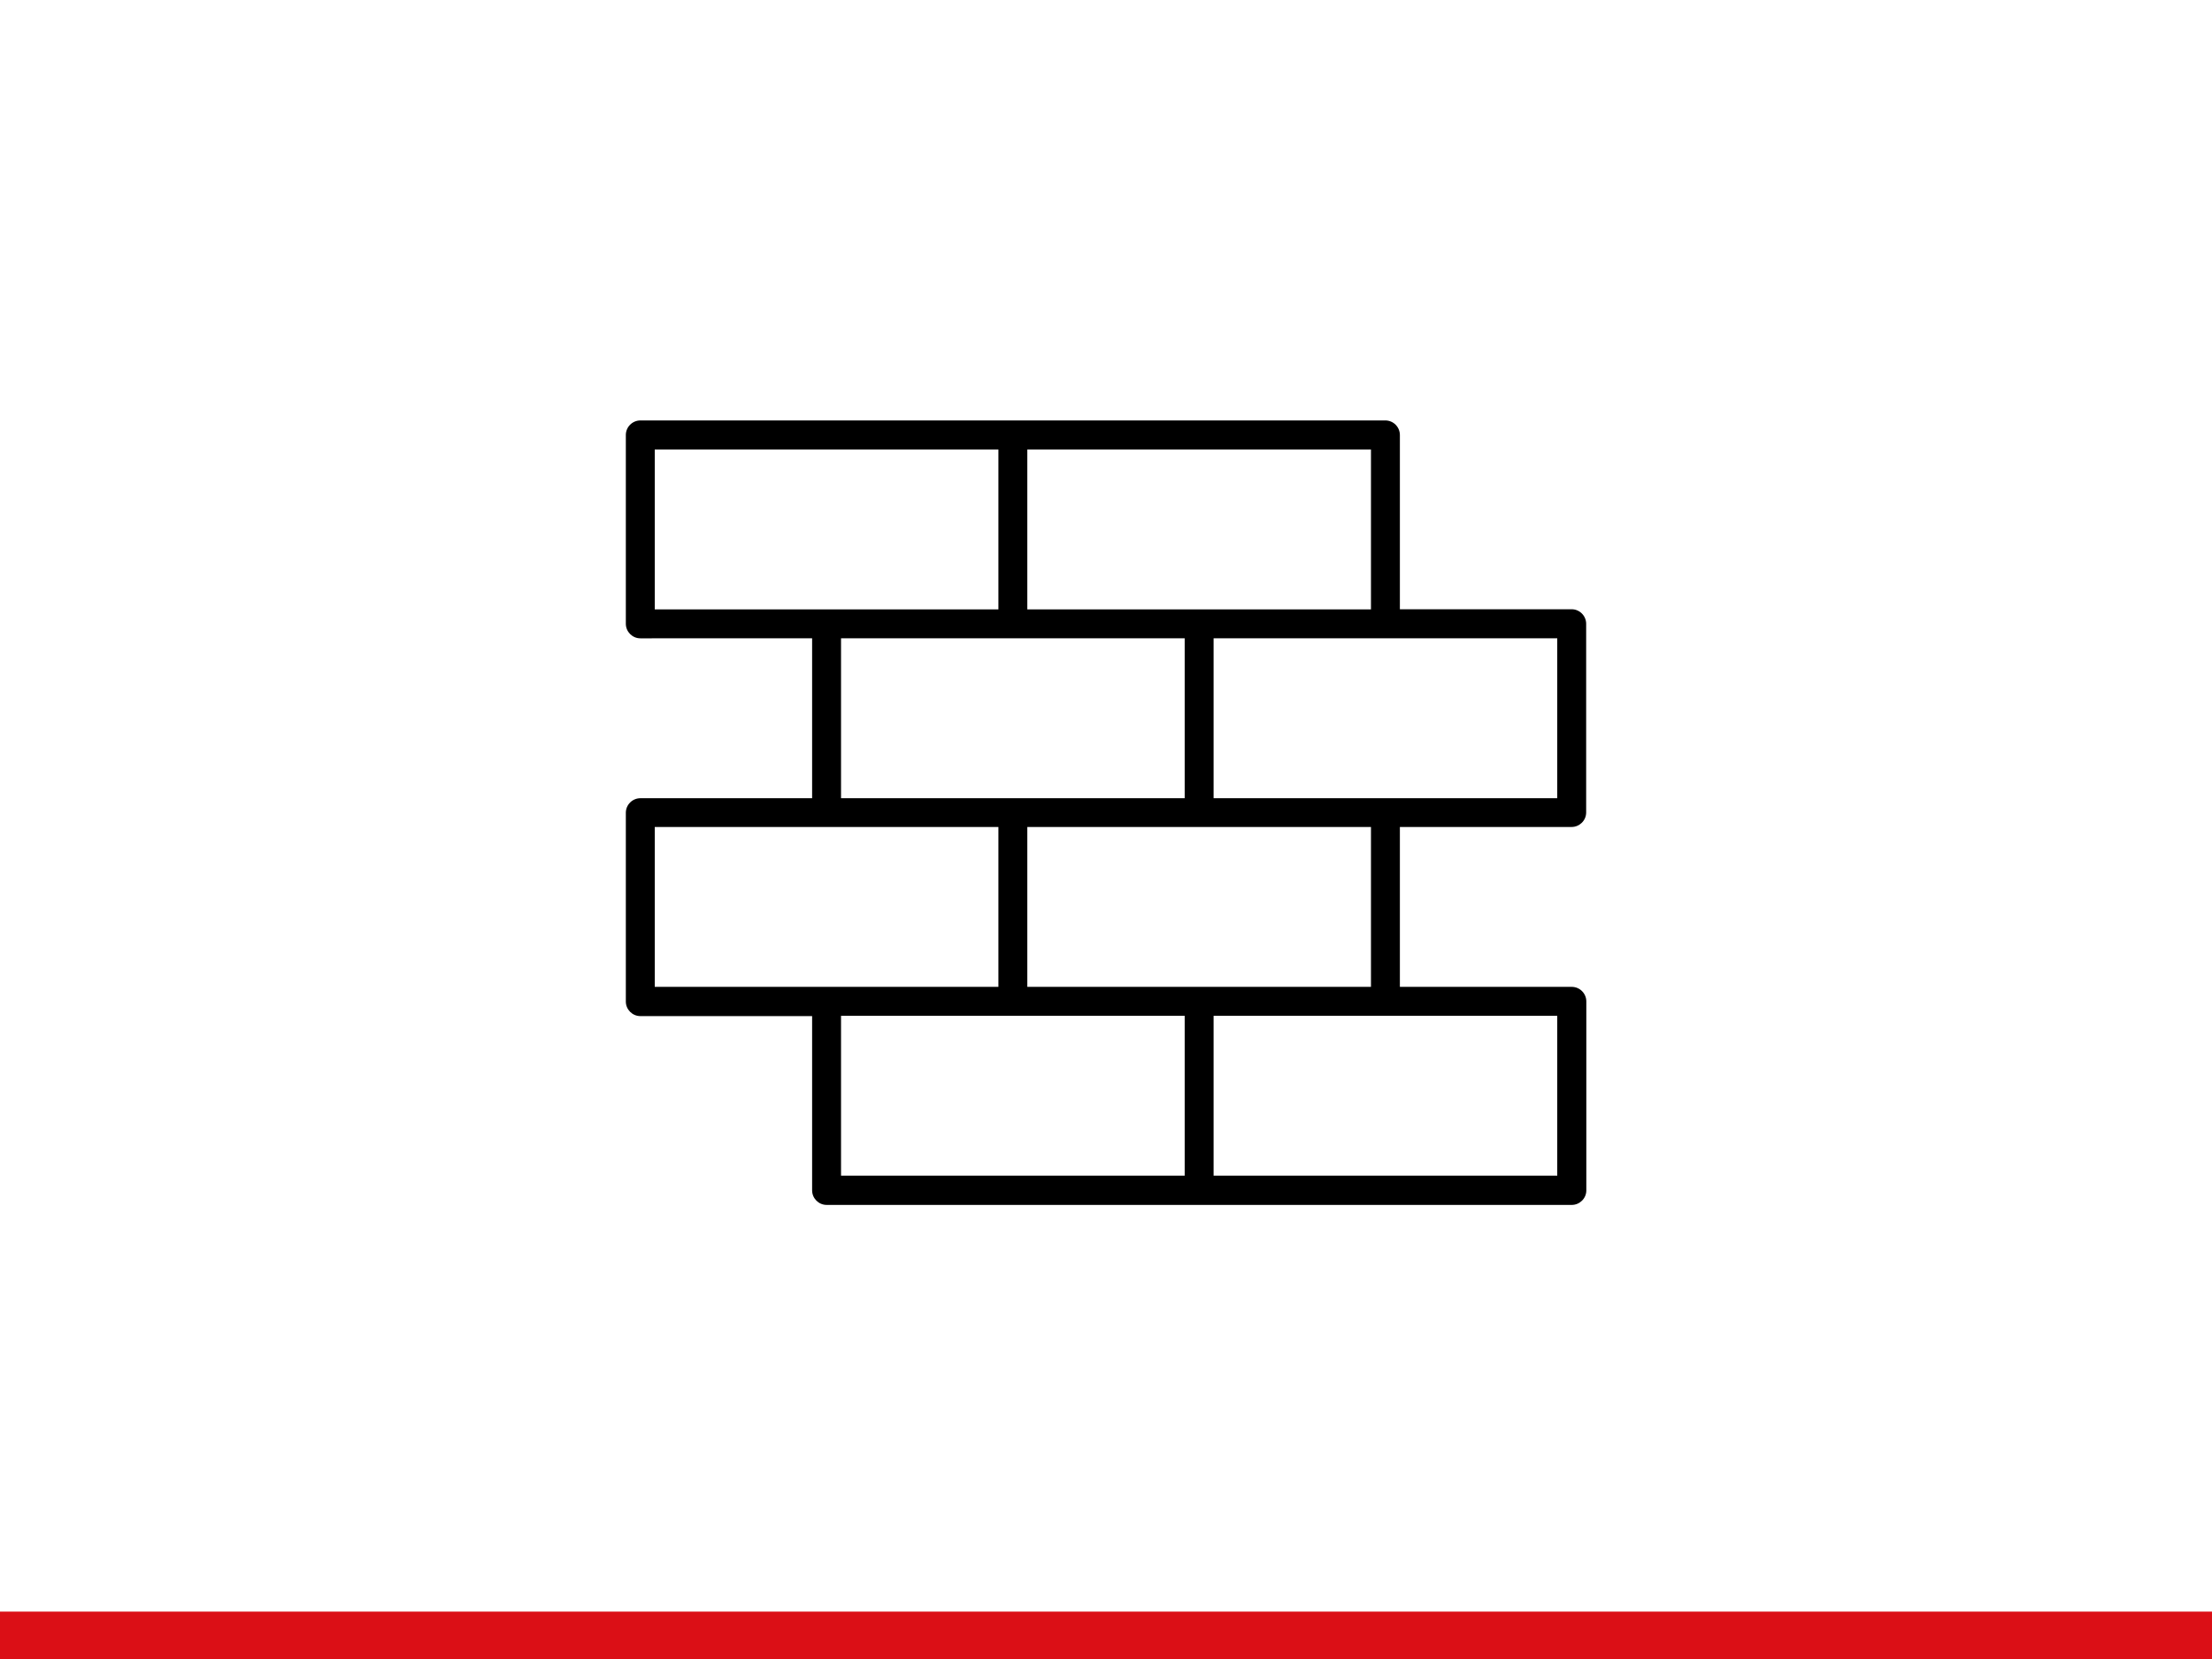
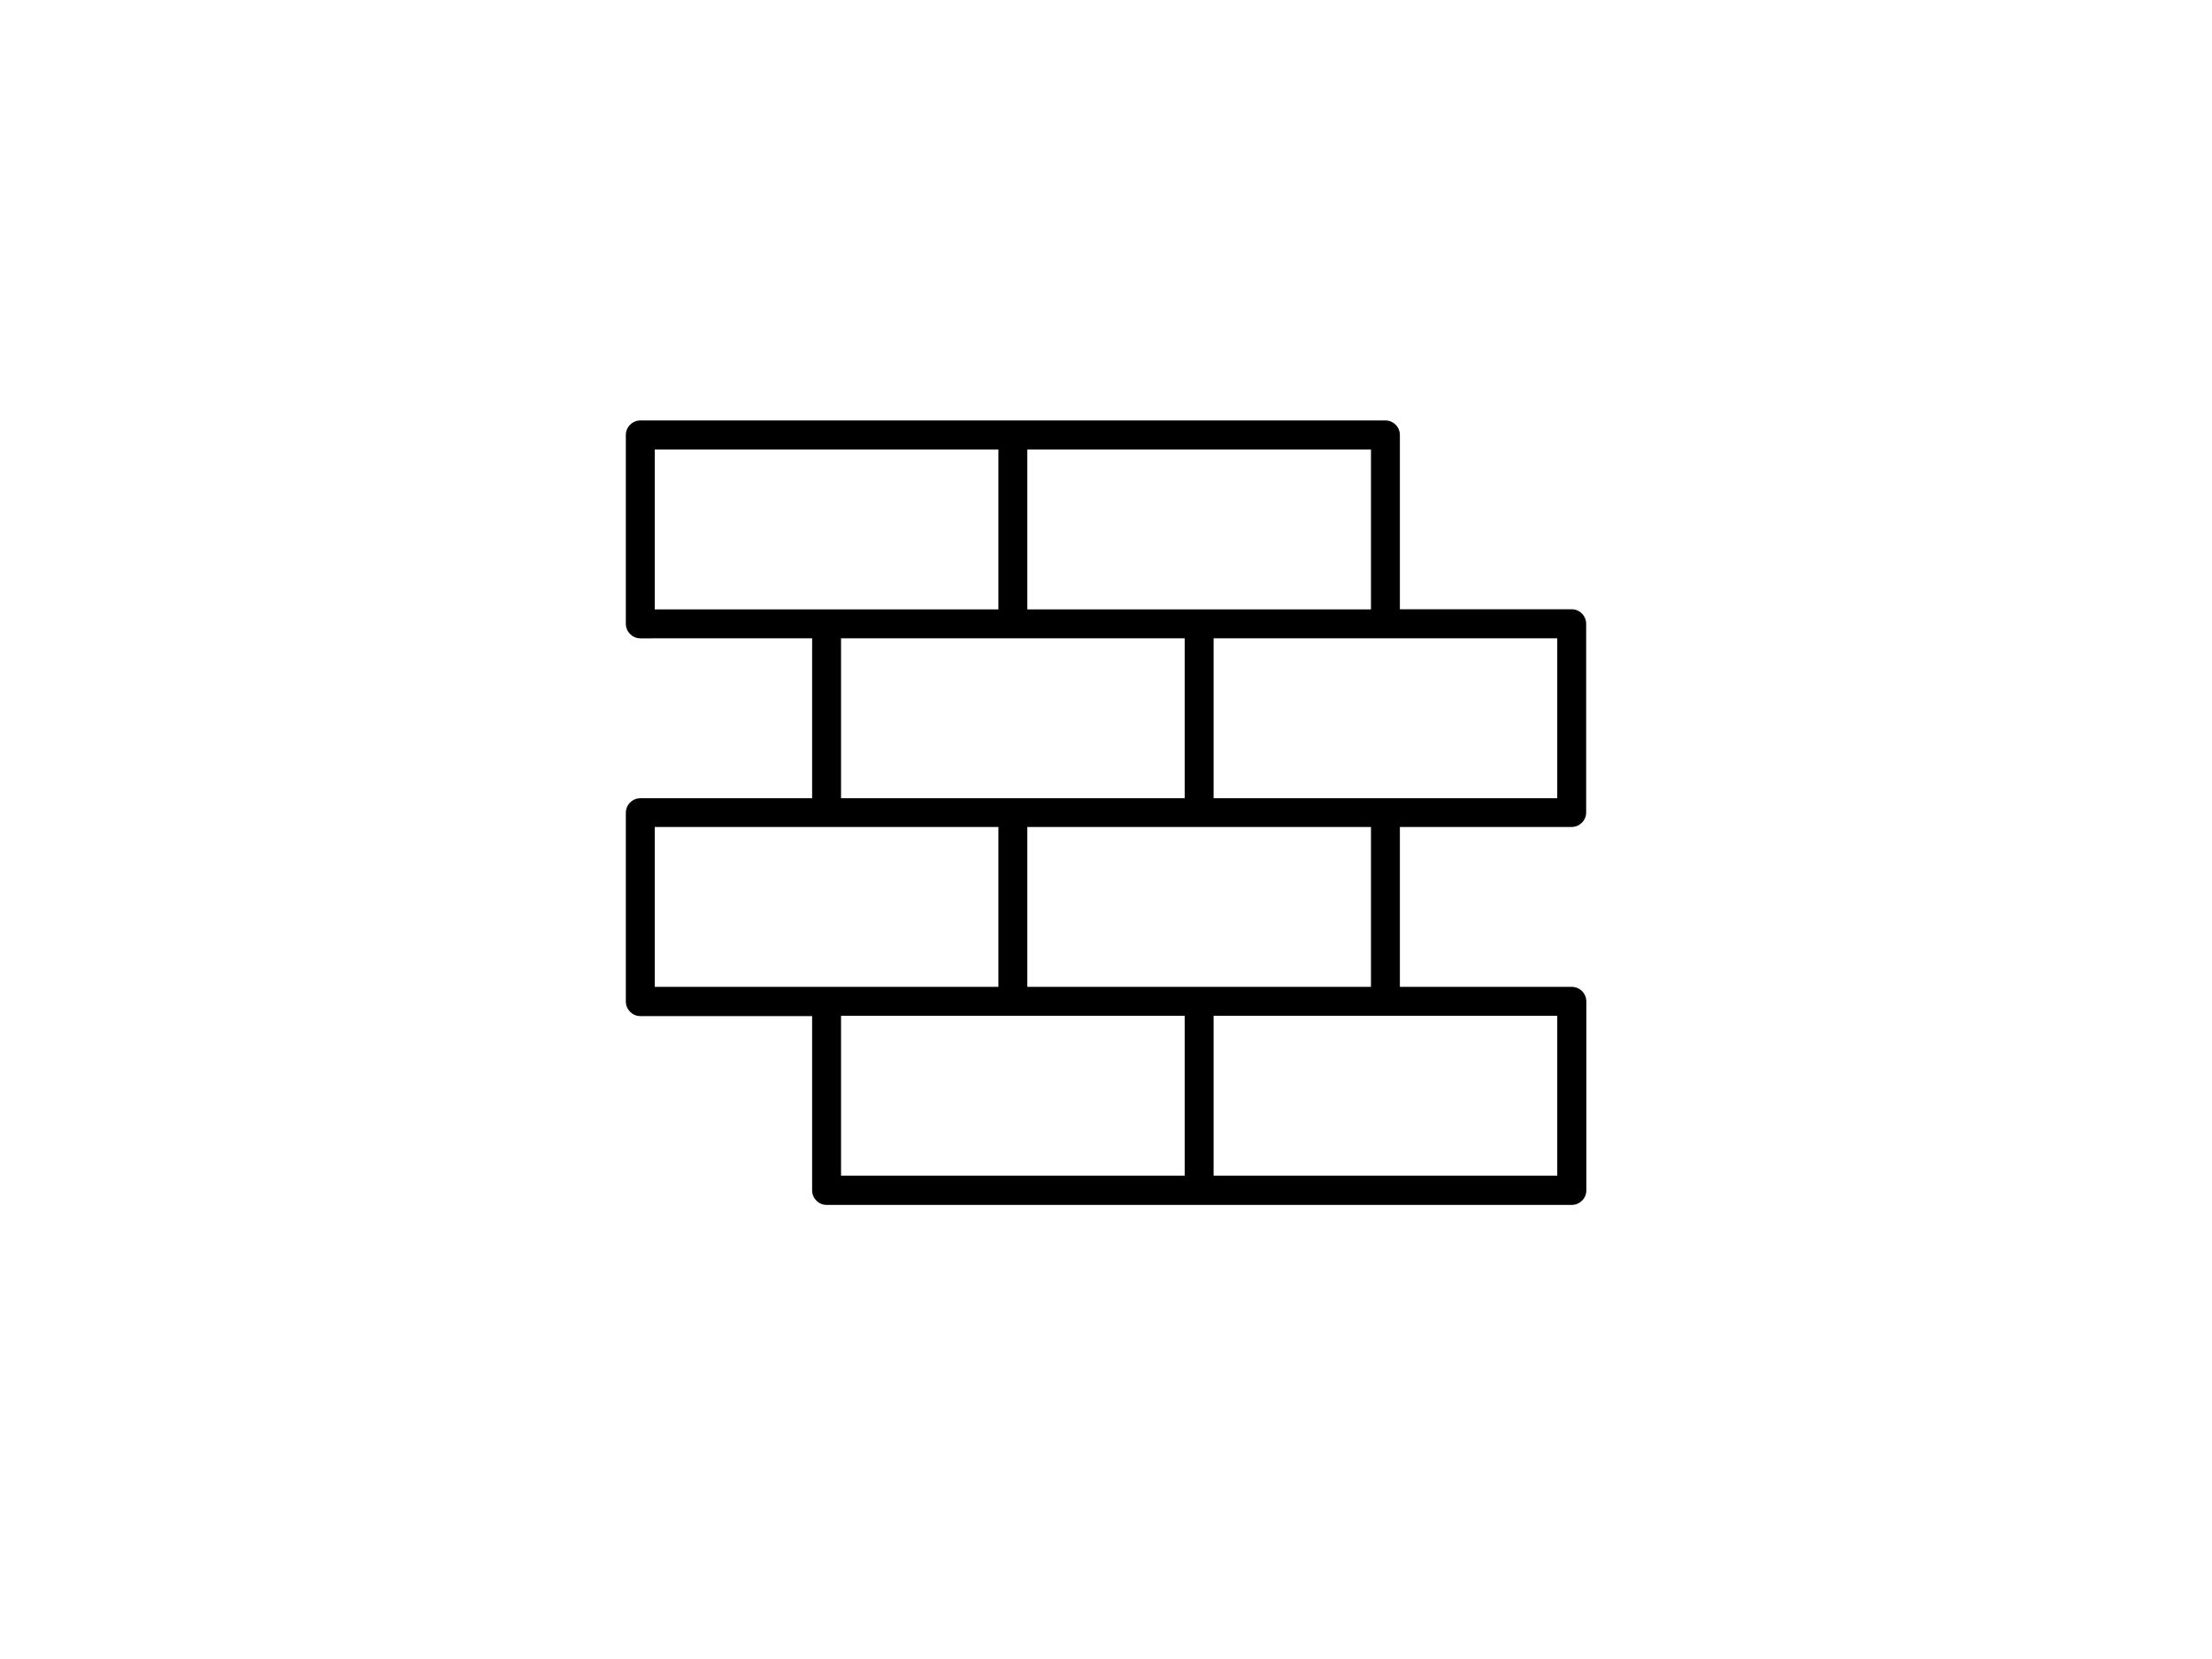
<svg xmlns="http://www.w3.org/2000/svg" version="1.1" id="Ebene_1" x="0px" y="0px" viewBox="0 0 1400 1050" style="enable-background:new 0 0 1400 1050;" xml:space="preserve">
  <style type="text/css">
	.st0{fill:#DB0F16;}
</style>
-   <rect y="1020" class="st0" width="1400" height="30" />
  <path d="M994.7,523.4c5,0,9.2-4.1,9.2-9.2V394.8c0-5-4.1-9.2-9.2-9.2H886V275.3c0-5-4.1-9.2-9.2-9.2H405.3c-5,0-9.2,4.1-9.2,9.2  v119.5c0,5,4.1,9.2,9.2,9.2H514v101.2H405.3c-5,0-9.2,4.1-9.2,9.2v119.5c0,5,4.1,9.2,9.2,9.2H514v110.3c0,5,4.1,9.2,9.2,9.2h471.6  c5,0,9.2-4.1,9.2-9.2V633.8c0-5-4.1-9.2-9.2-9.2H886V523.4H994.7z M985.6,642.9v101.2H768.1V642.9H985.6z M867.7,523.4v101.2H650.2  V523.4H867.7z M532.3,505.1V404h217.5v101.2H532.3z M650.2,385.7V284.5h217.5v101.2H650.2z M768.1,505.1V404h217.5v101.2H768.1z   M631.9,284.5v101.2H414.4V284.5H631.9z M749.8,642.9v101.2H532.3V642.9H749.8z M631.9,523.4v101.2H414.4V523.4H631.9z" />
</svg>